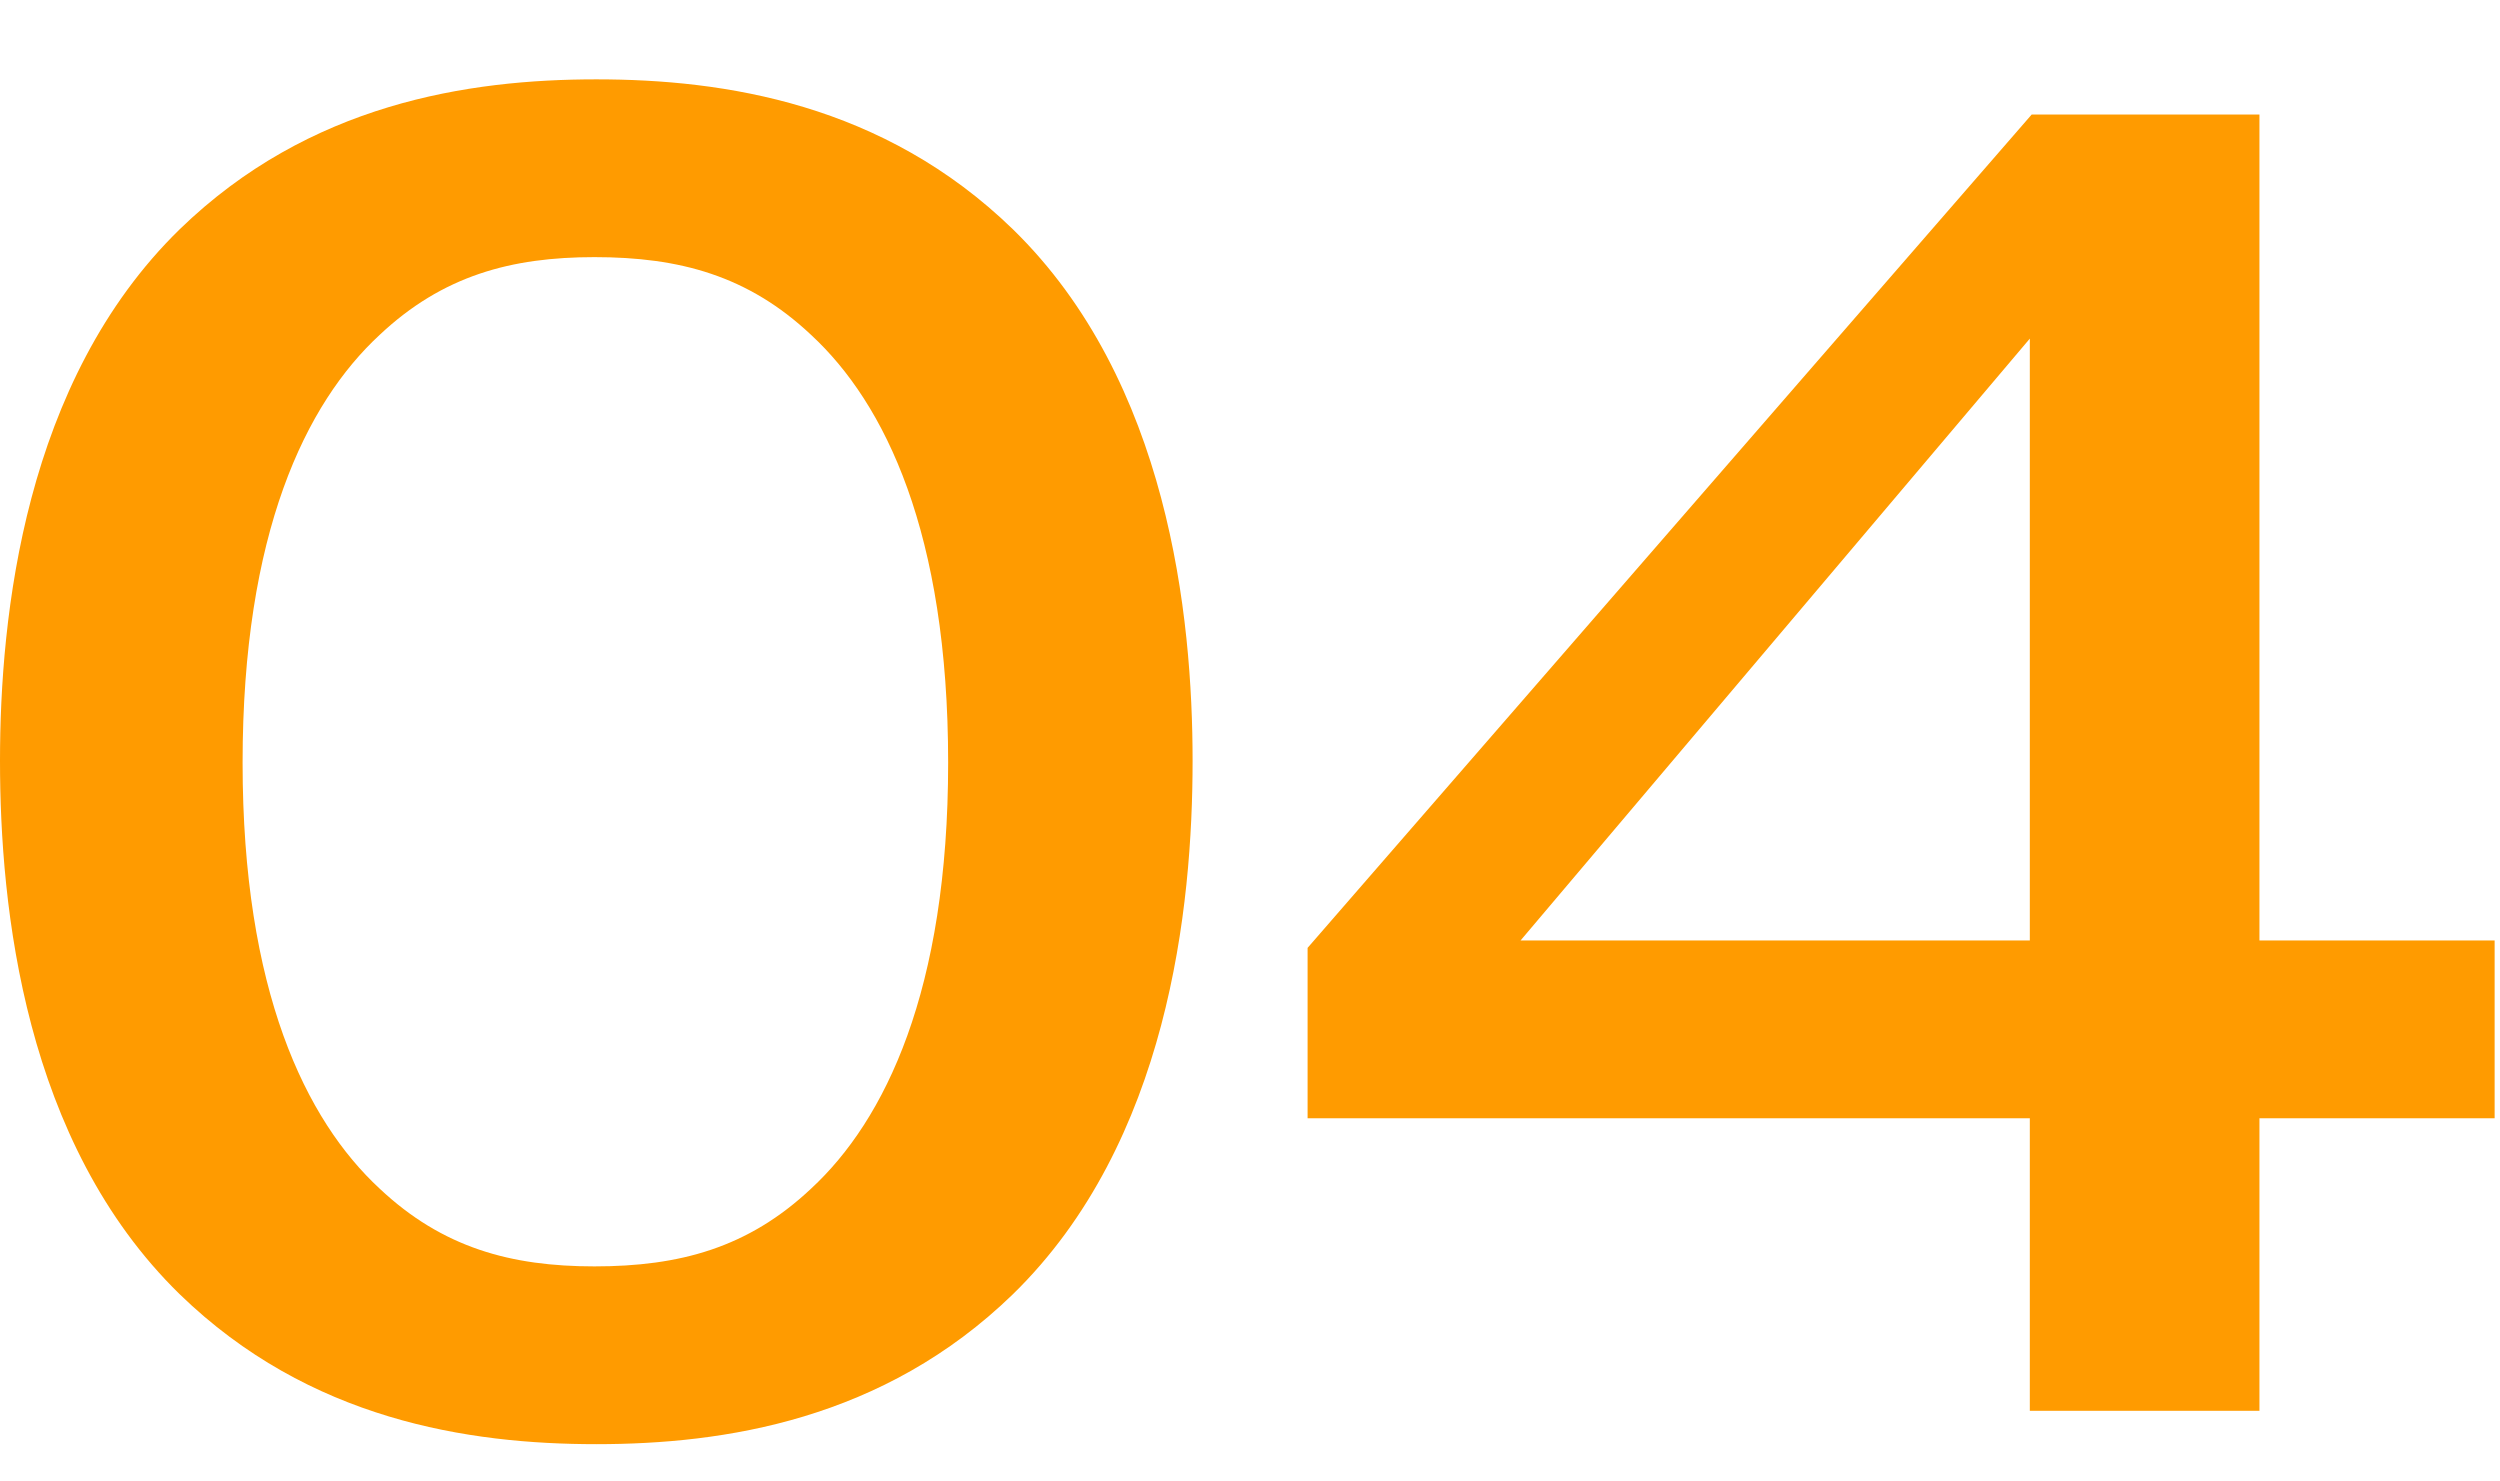
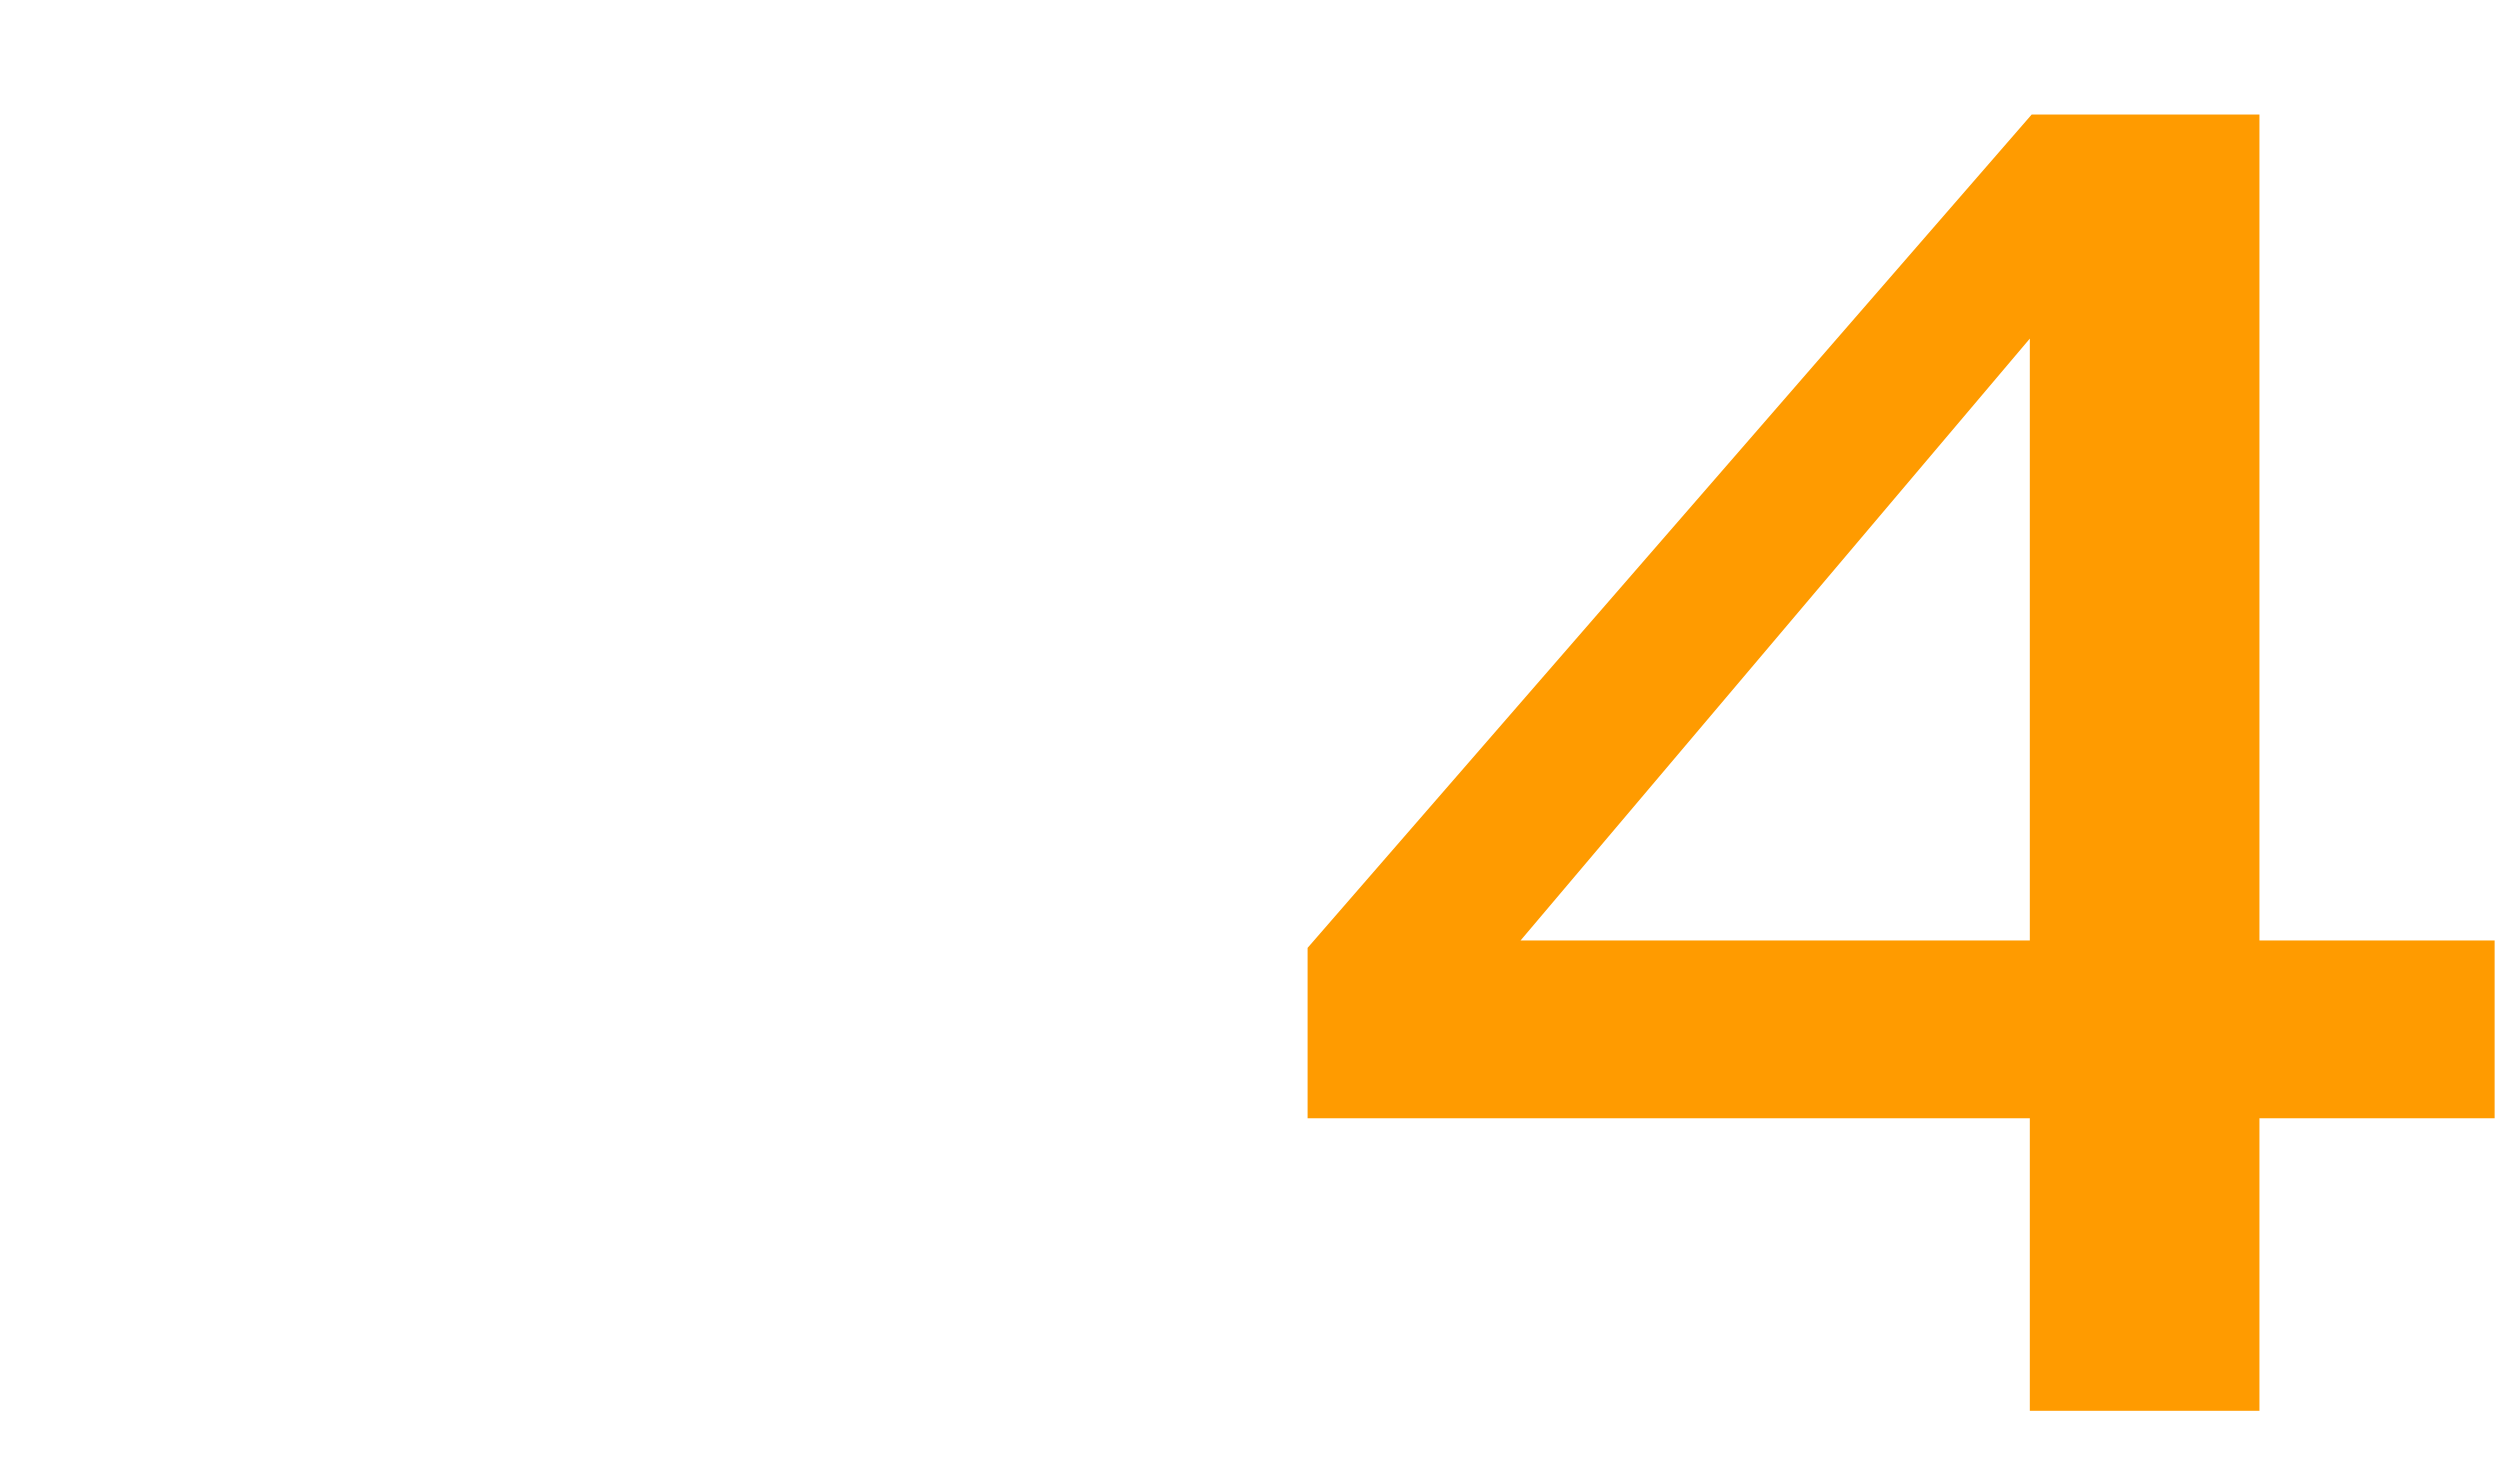
<svg xmlns="http://www.w3.org/2000/svg" width="27" height="16" viewBox="0 0 27 16" fill="none">
-   <path d="M12.88 8.217C12.88 9.797 12.62 12.337 10.94 13.977C9.54 15.337 7.82 15.597 6.44 15.597C5.06 15.597 3.34 15.337 1.94 13.977C0.26 12.337 0 9.797 0 8.217C0 6.657 0.26 4.117 1.94 2.477C3.34 1.117 5.06 0.857 6.44 0.857C7.82 0.857 9.54 1.117 10.94 2.477C12.62 4.117 12.88 6.657 12.88 8.217ZM6.42 2.777C5.52 2.777 4.78 2.977 4.1 3.617C3.3 4.357 2.62 5.757 2.62 8.237C2.62 10.697 3.3 12.097 4.1 12.837C4.78 13.477 5.52 13.677 6.42 13.677C7.34 13.677 8.08 13.477 8.76 12.837C9.56 12.097 10.24 10.697 10.24 8.237C10.24 5.757 9.56 4.357 8.76 3.617C8.08 2.977 7.34 2.777 6.42 2.777Z" fill="#FF9B00" />
  <path d="M16.422 10.157H21.922V3.657L16.422 10.157ZM21.922 12.077H14.122V10.237L21.942 1.237H24.402V10.157H26.942V12.077H24.402V15.237H21.922V12.077Z" fill="#FF9B00" />
</svg>